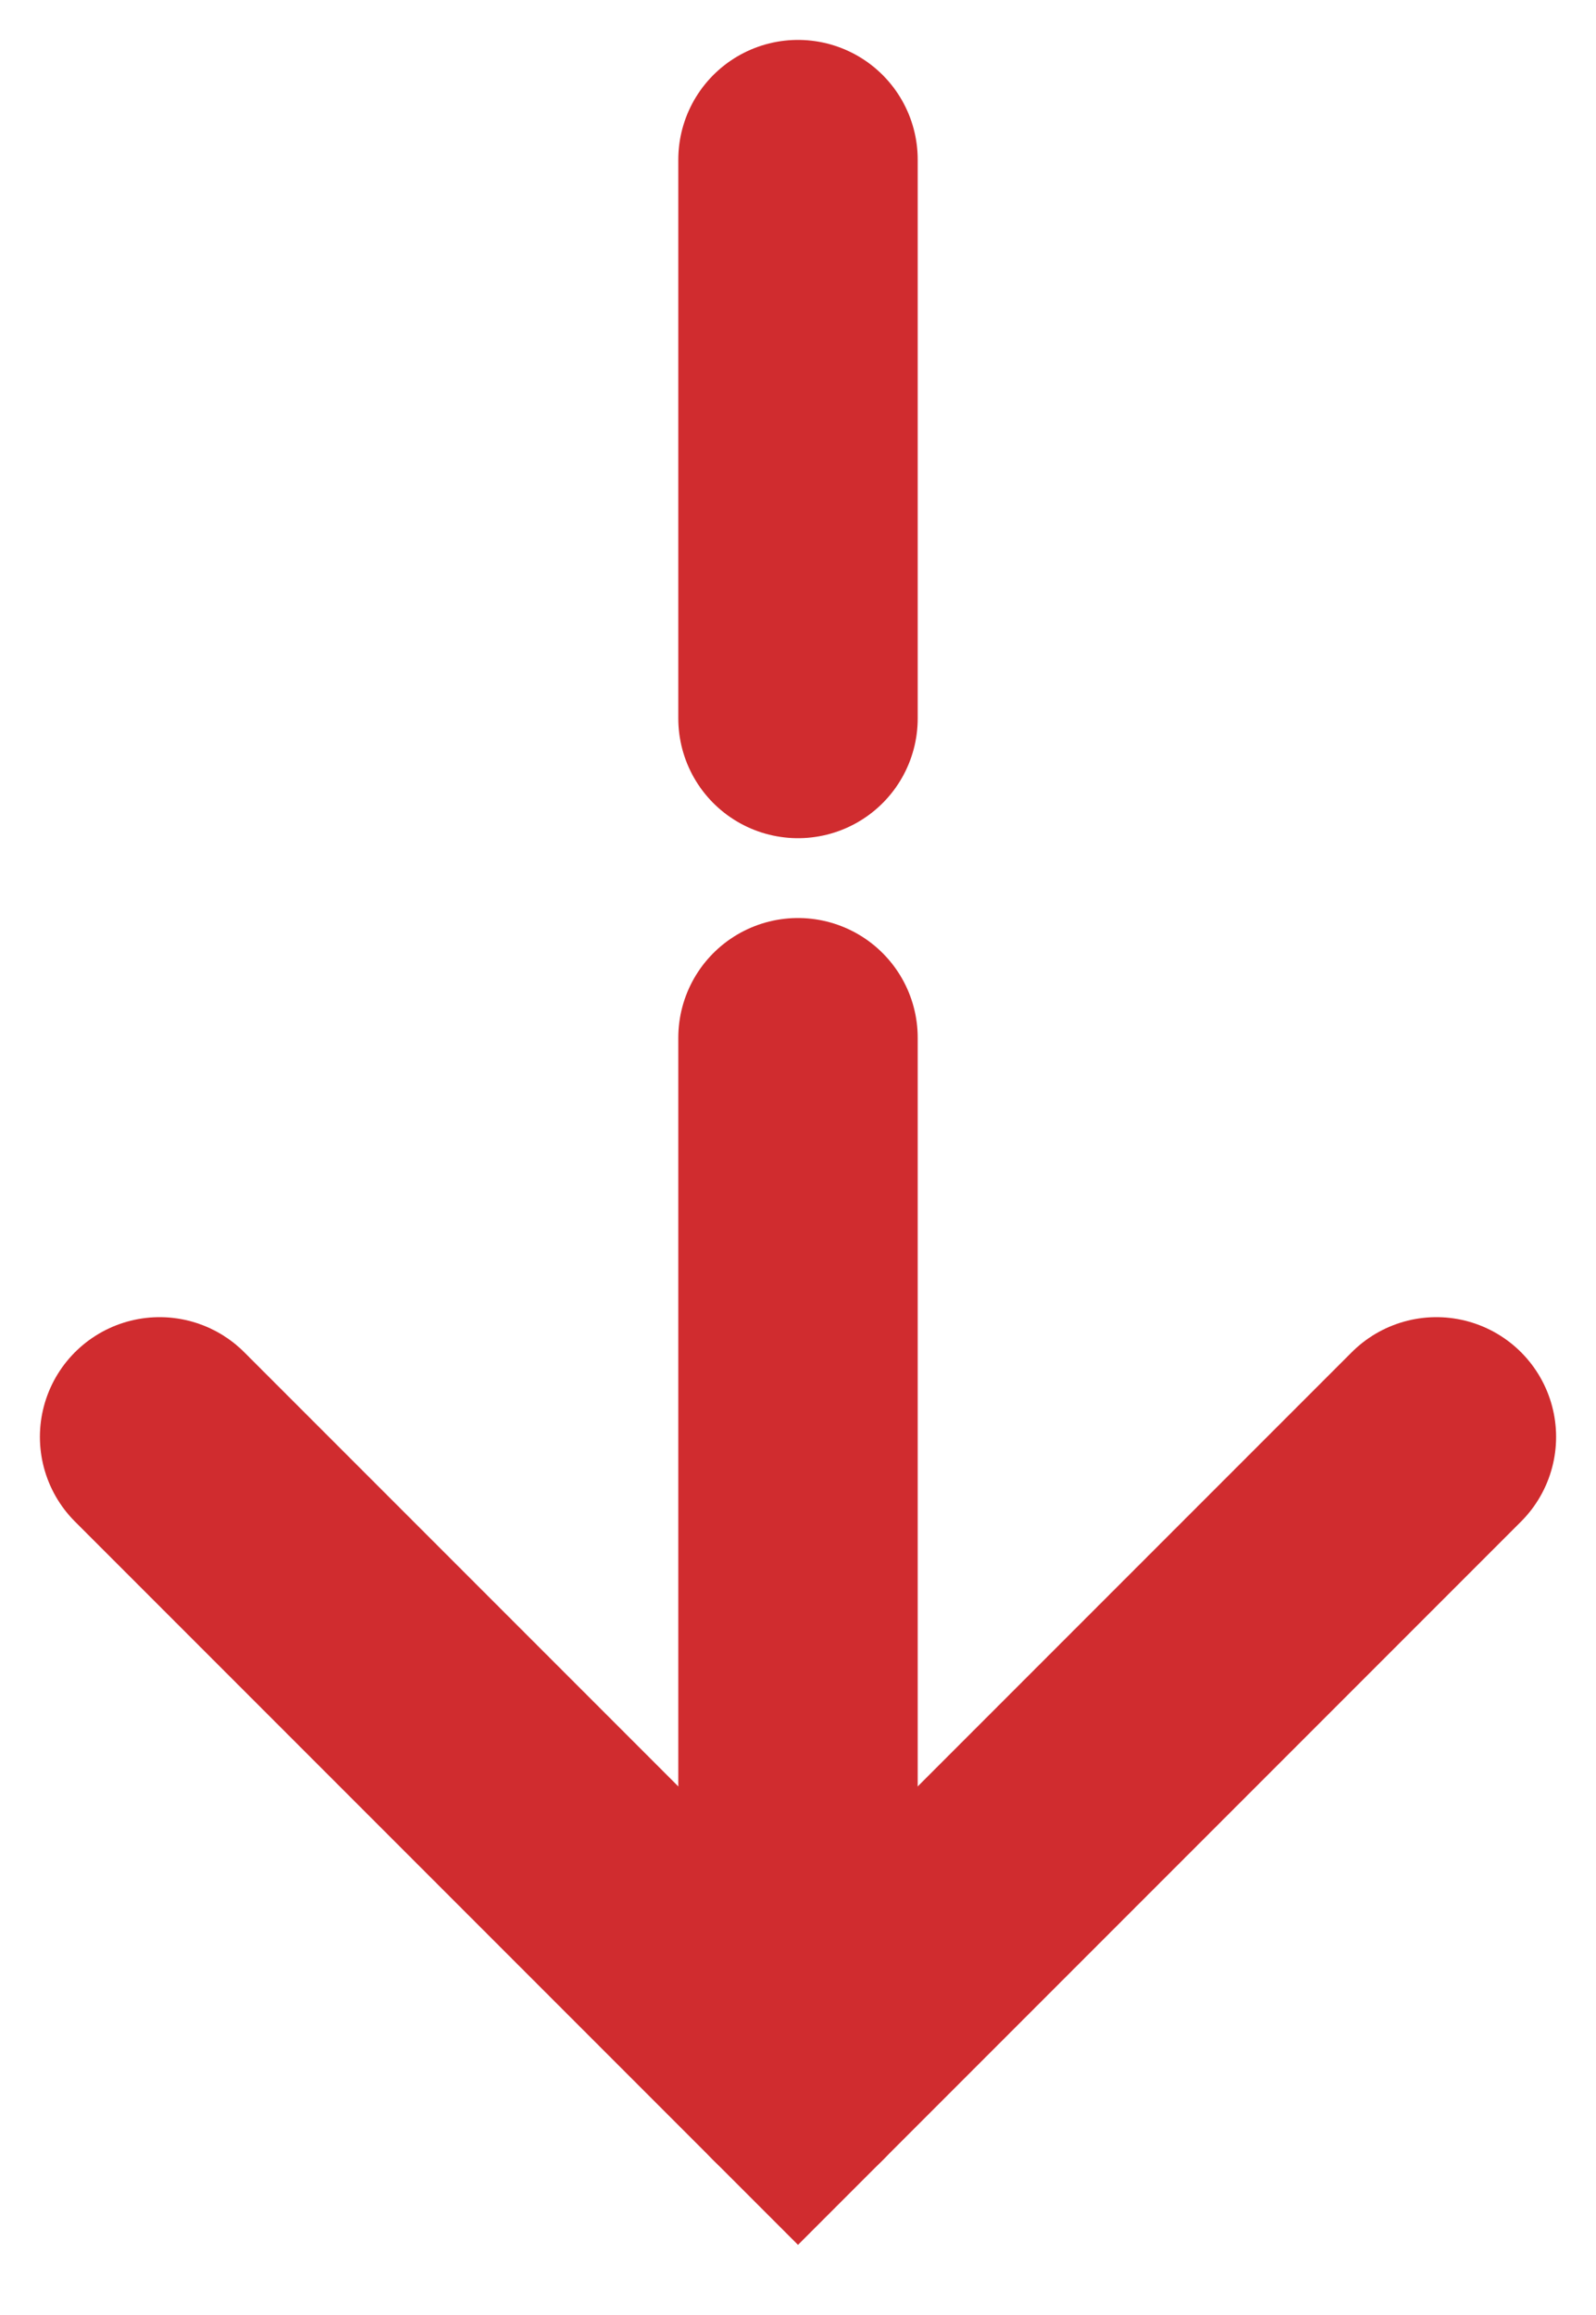
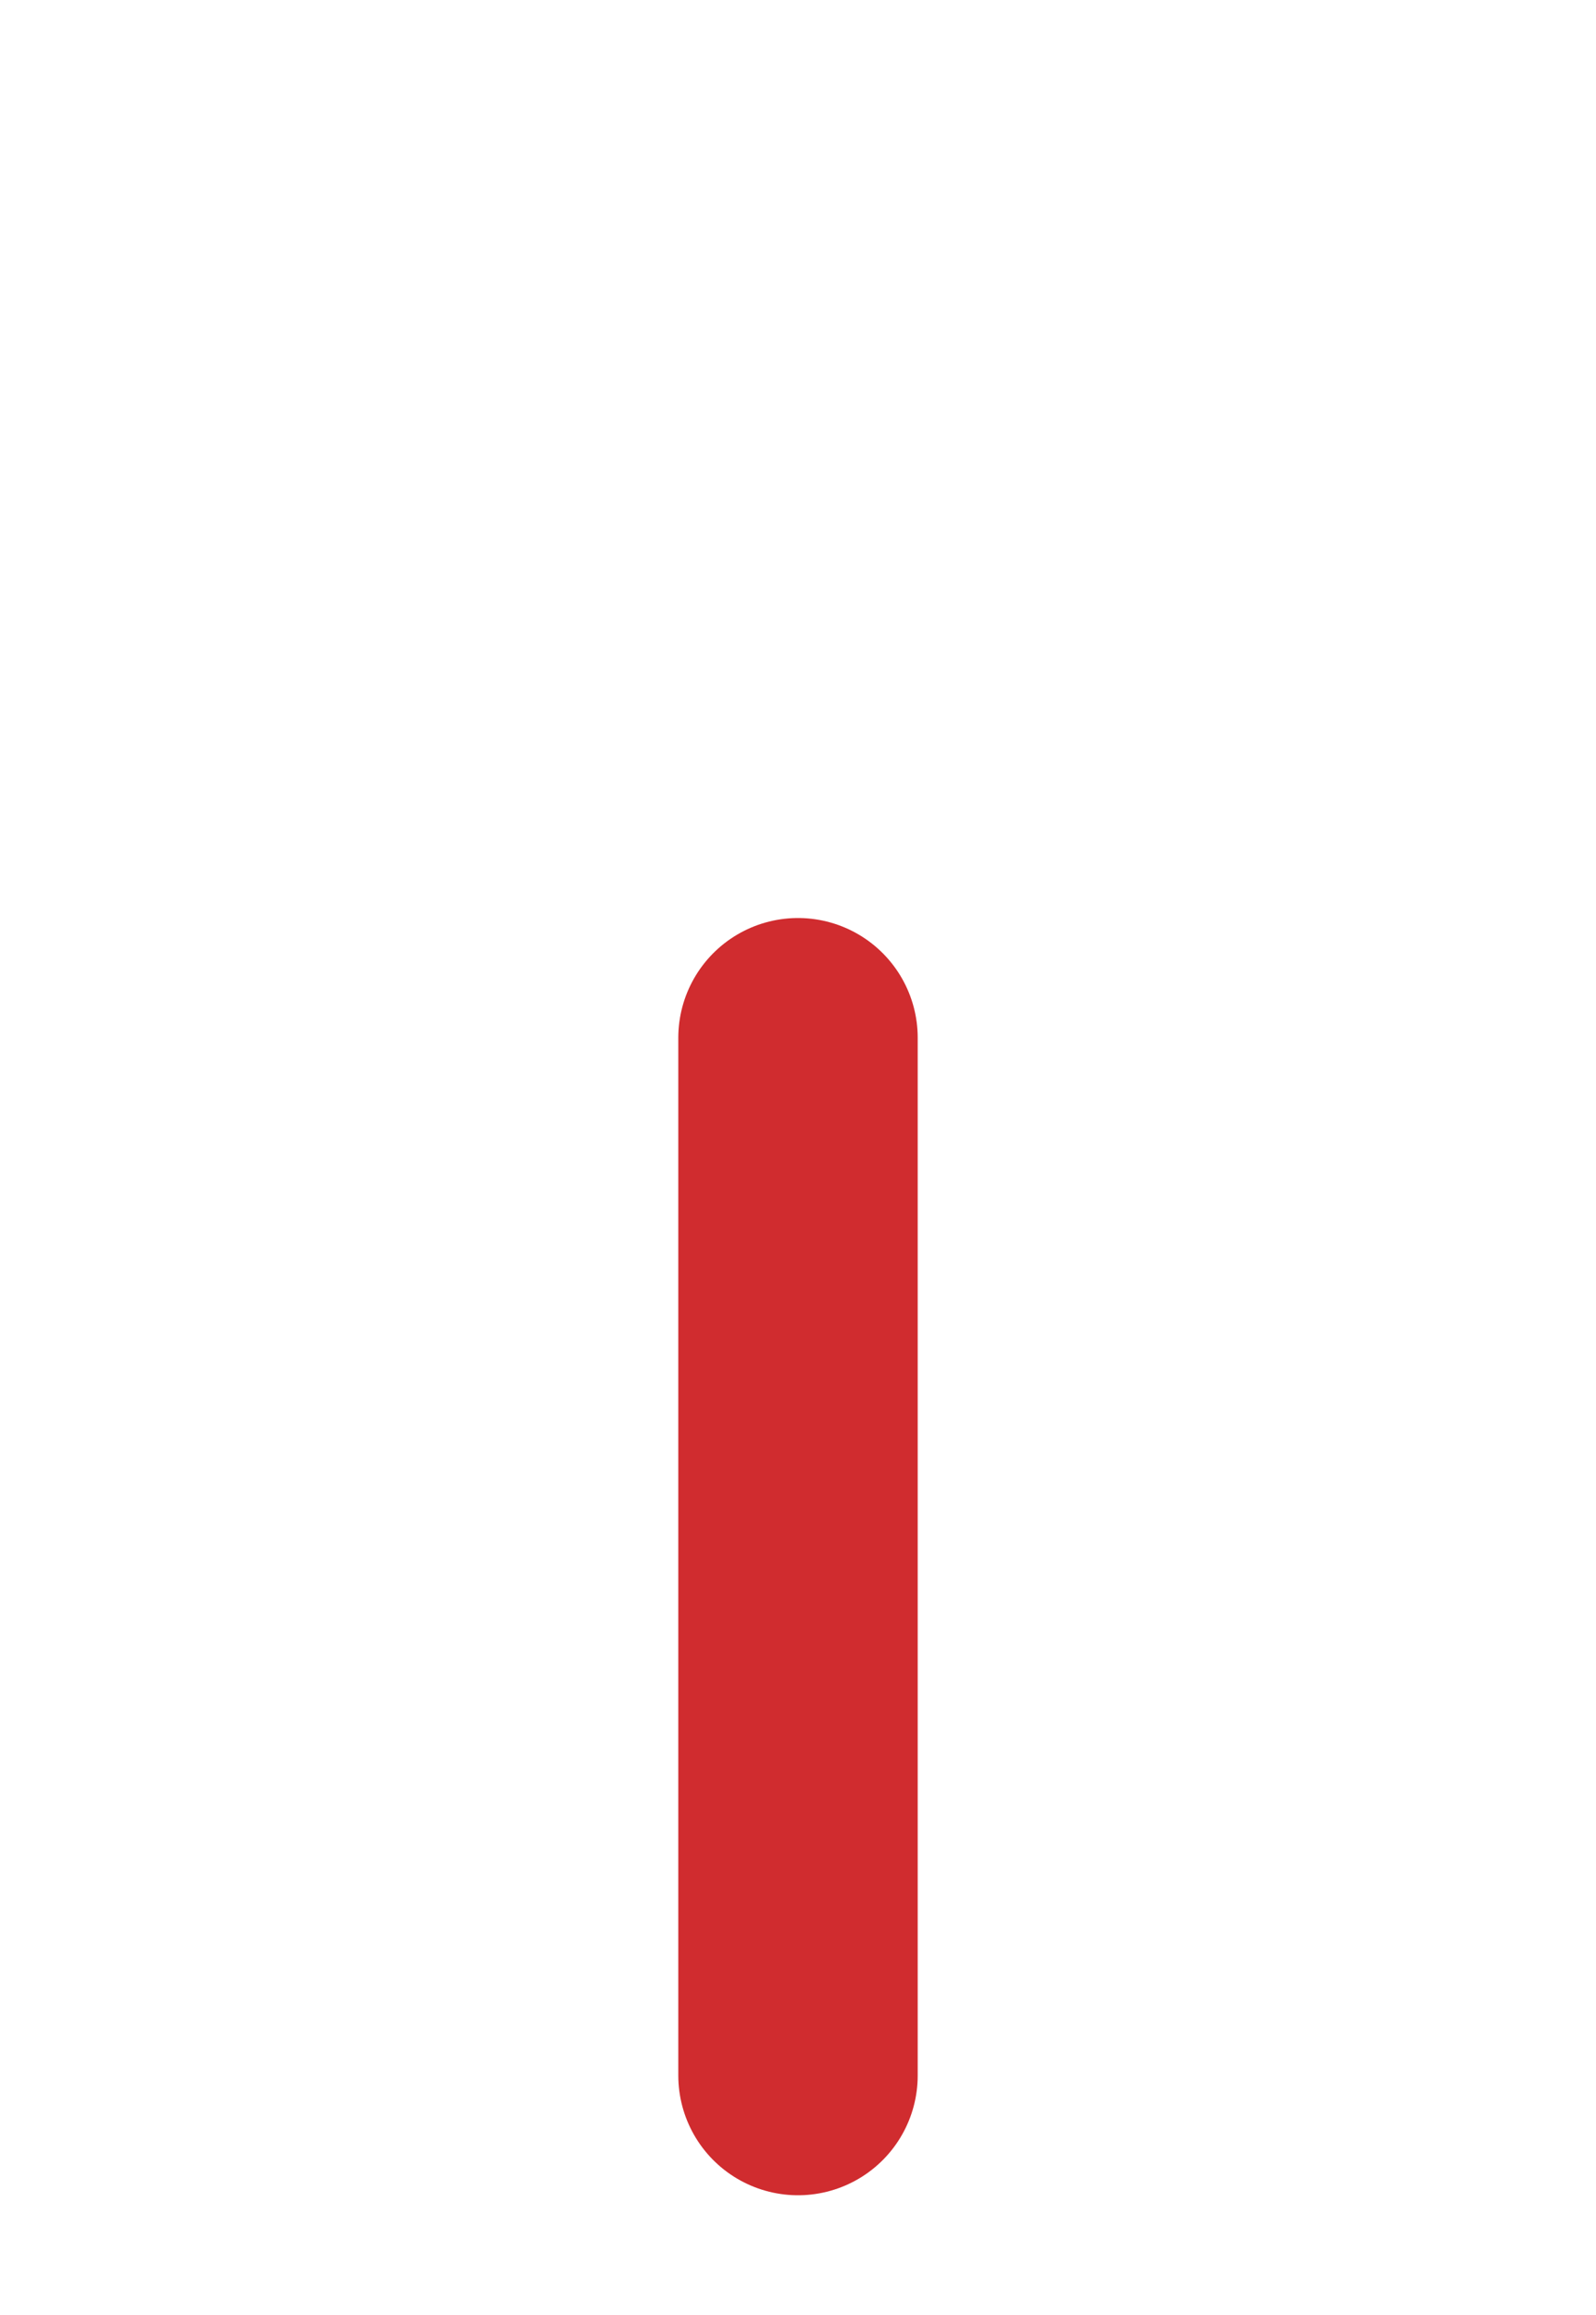
<svg xmlns="http://www.w3.org/2000/svg" width="20" height="29" viewBox="0 0 20 29" fill="none">
-   <path d="M2 18L10 26L18 18" stroke="#D02C2F" stroke-width="3" stroke-linecap="round" />
  <path d="M10 26L10 13" stroke="#D02C2F" stroke-width="3" stroke-linecap="round" />
-   <path d="M10 9V2" stroke="#D02C2F" stroke-width="3" stroke-linecap="round" />
</svg>